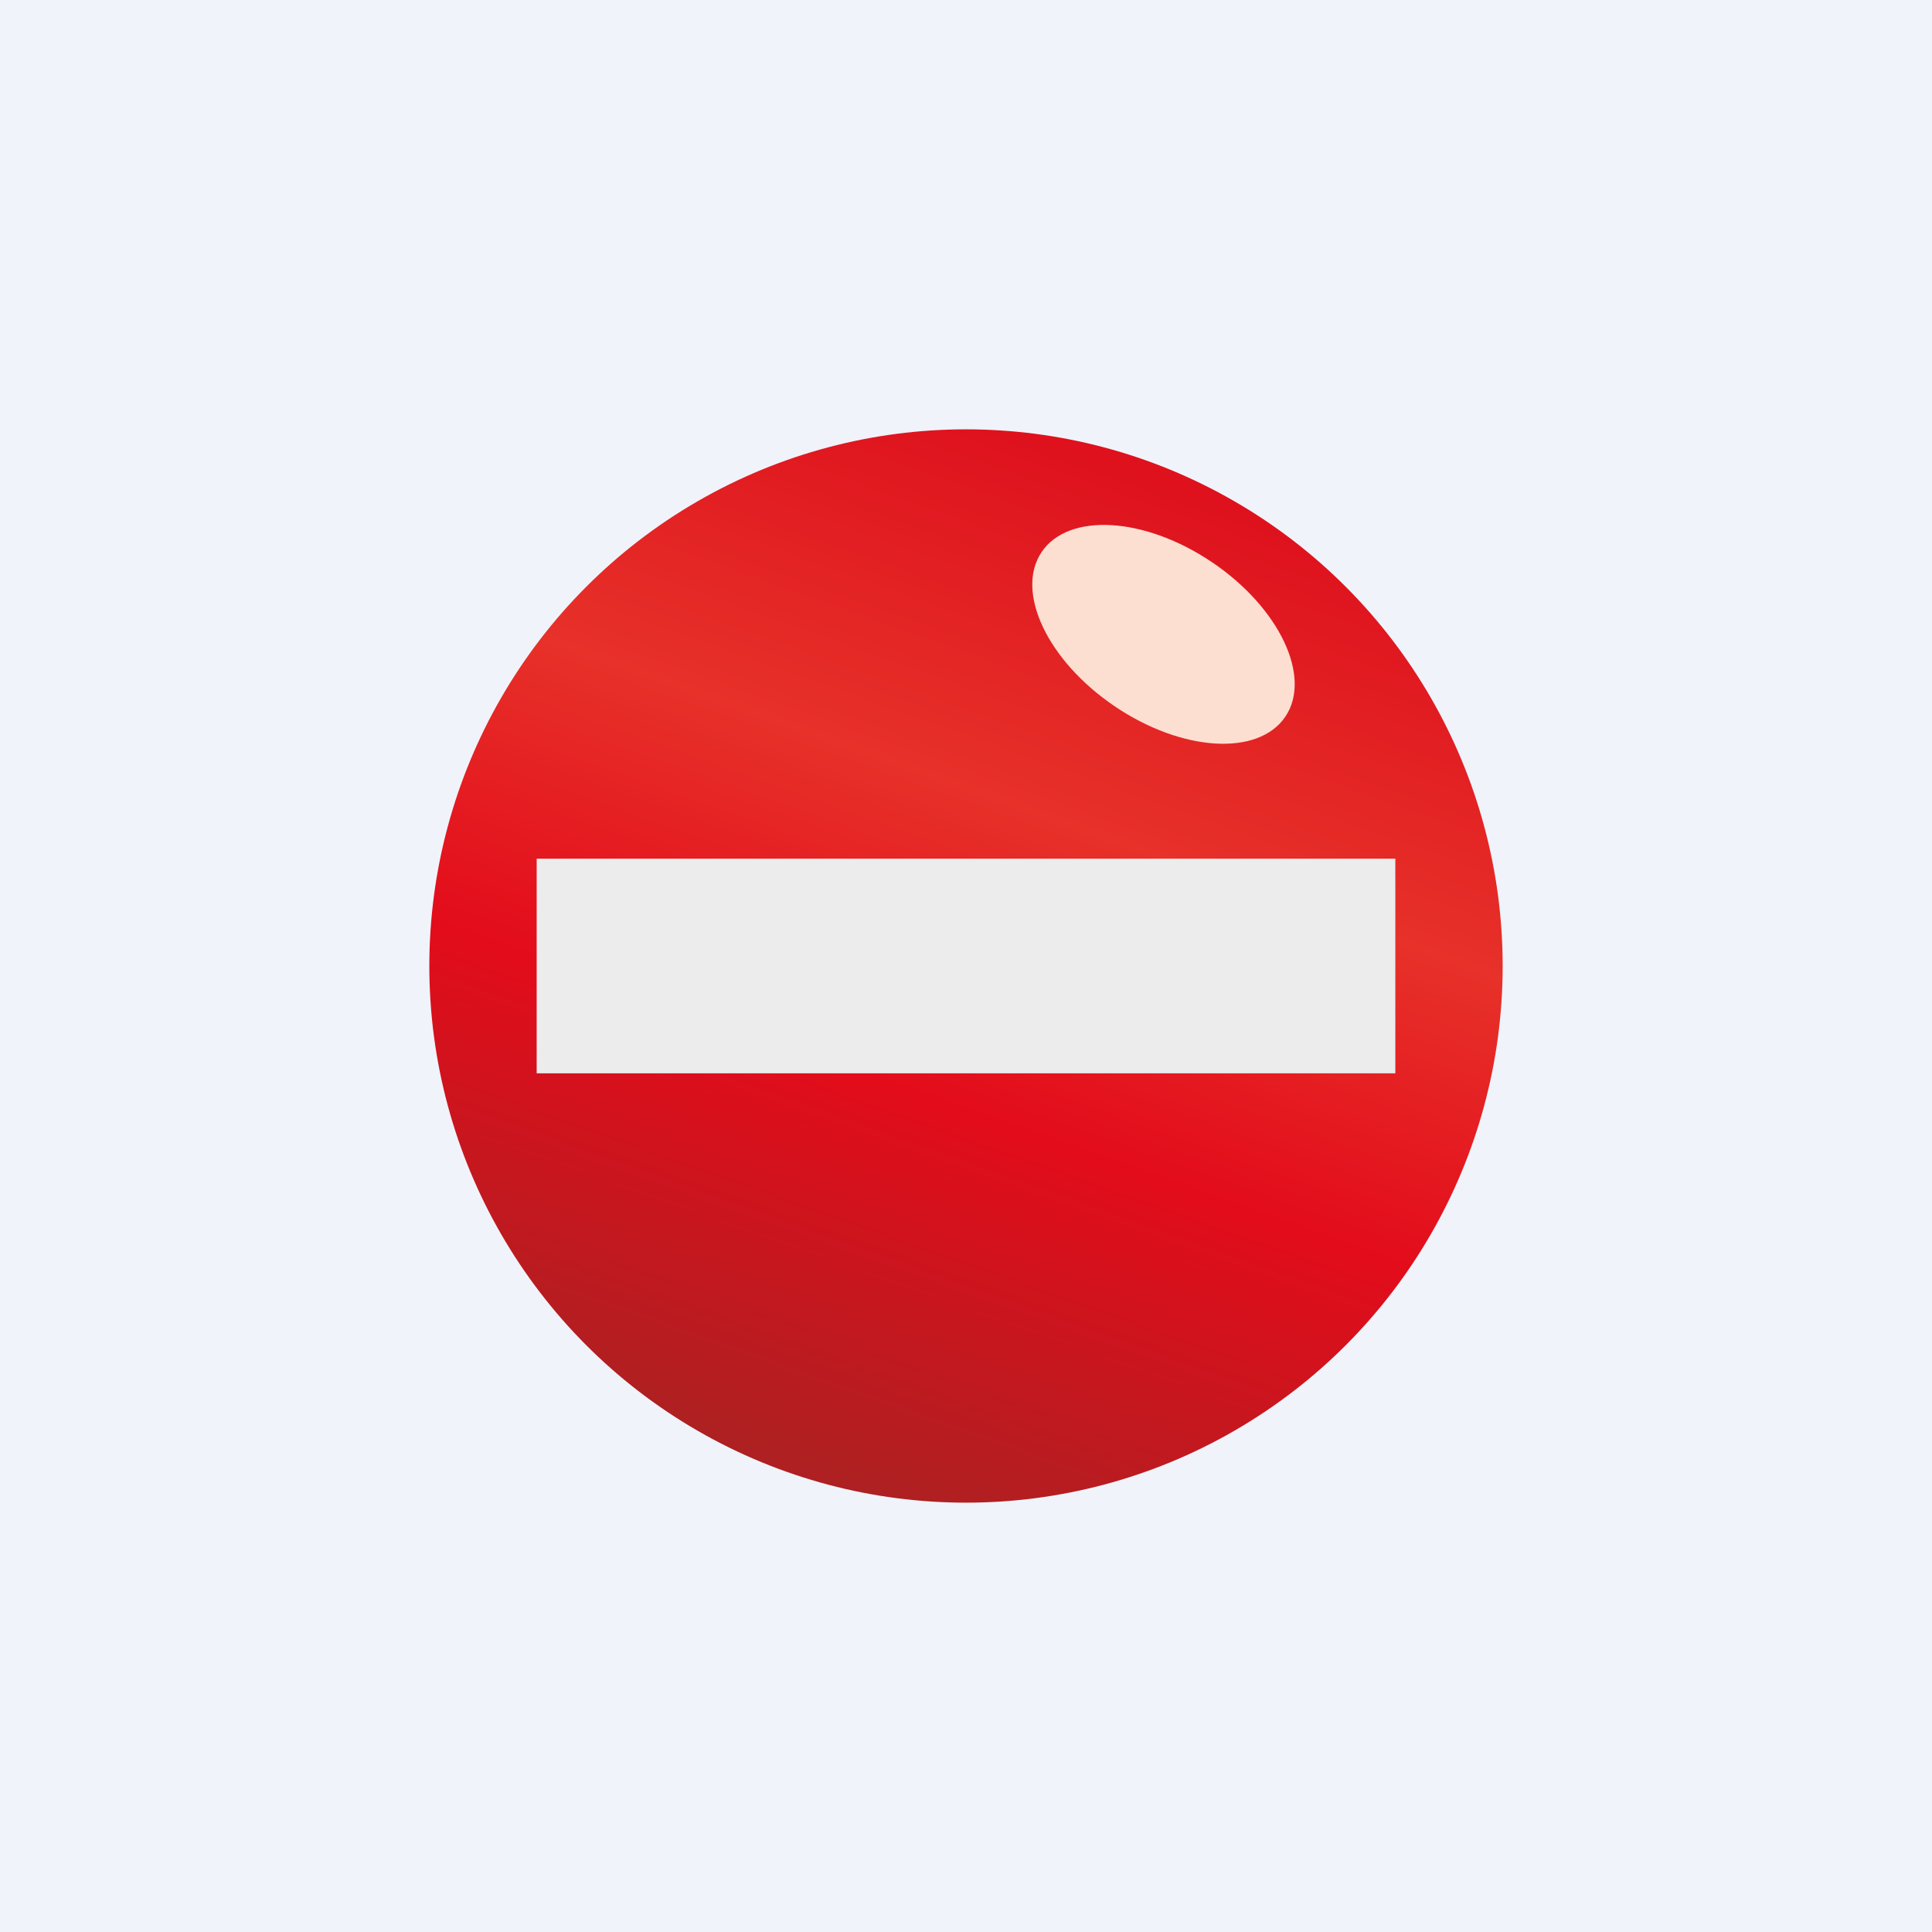
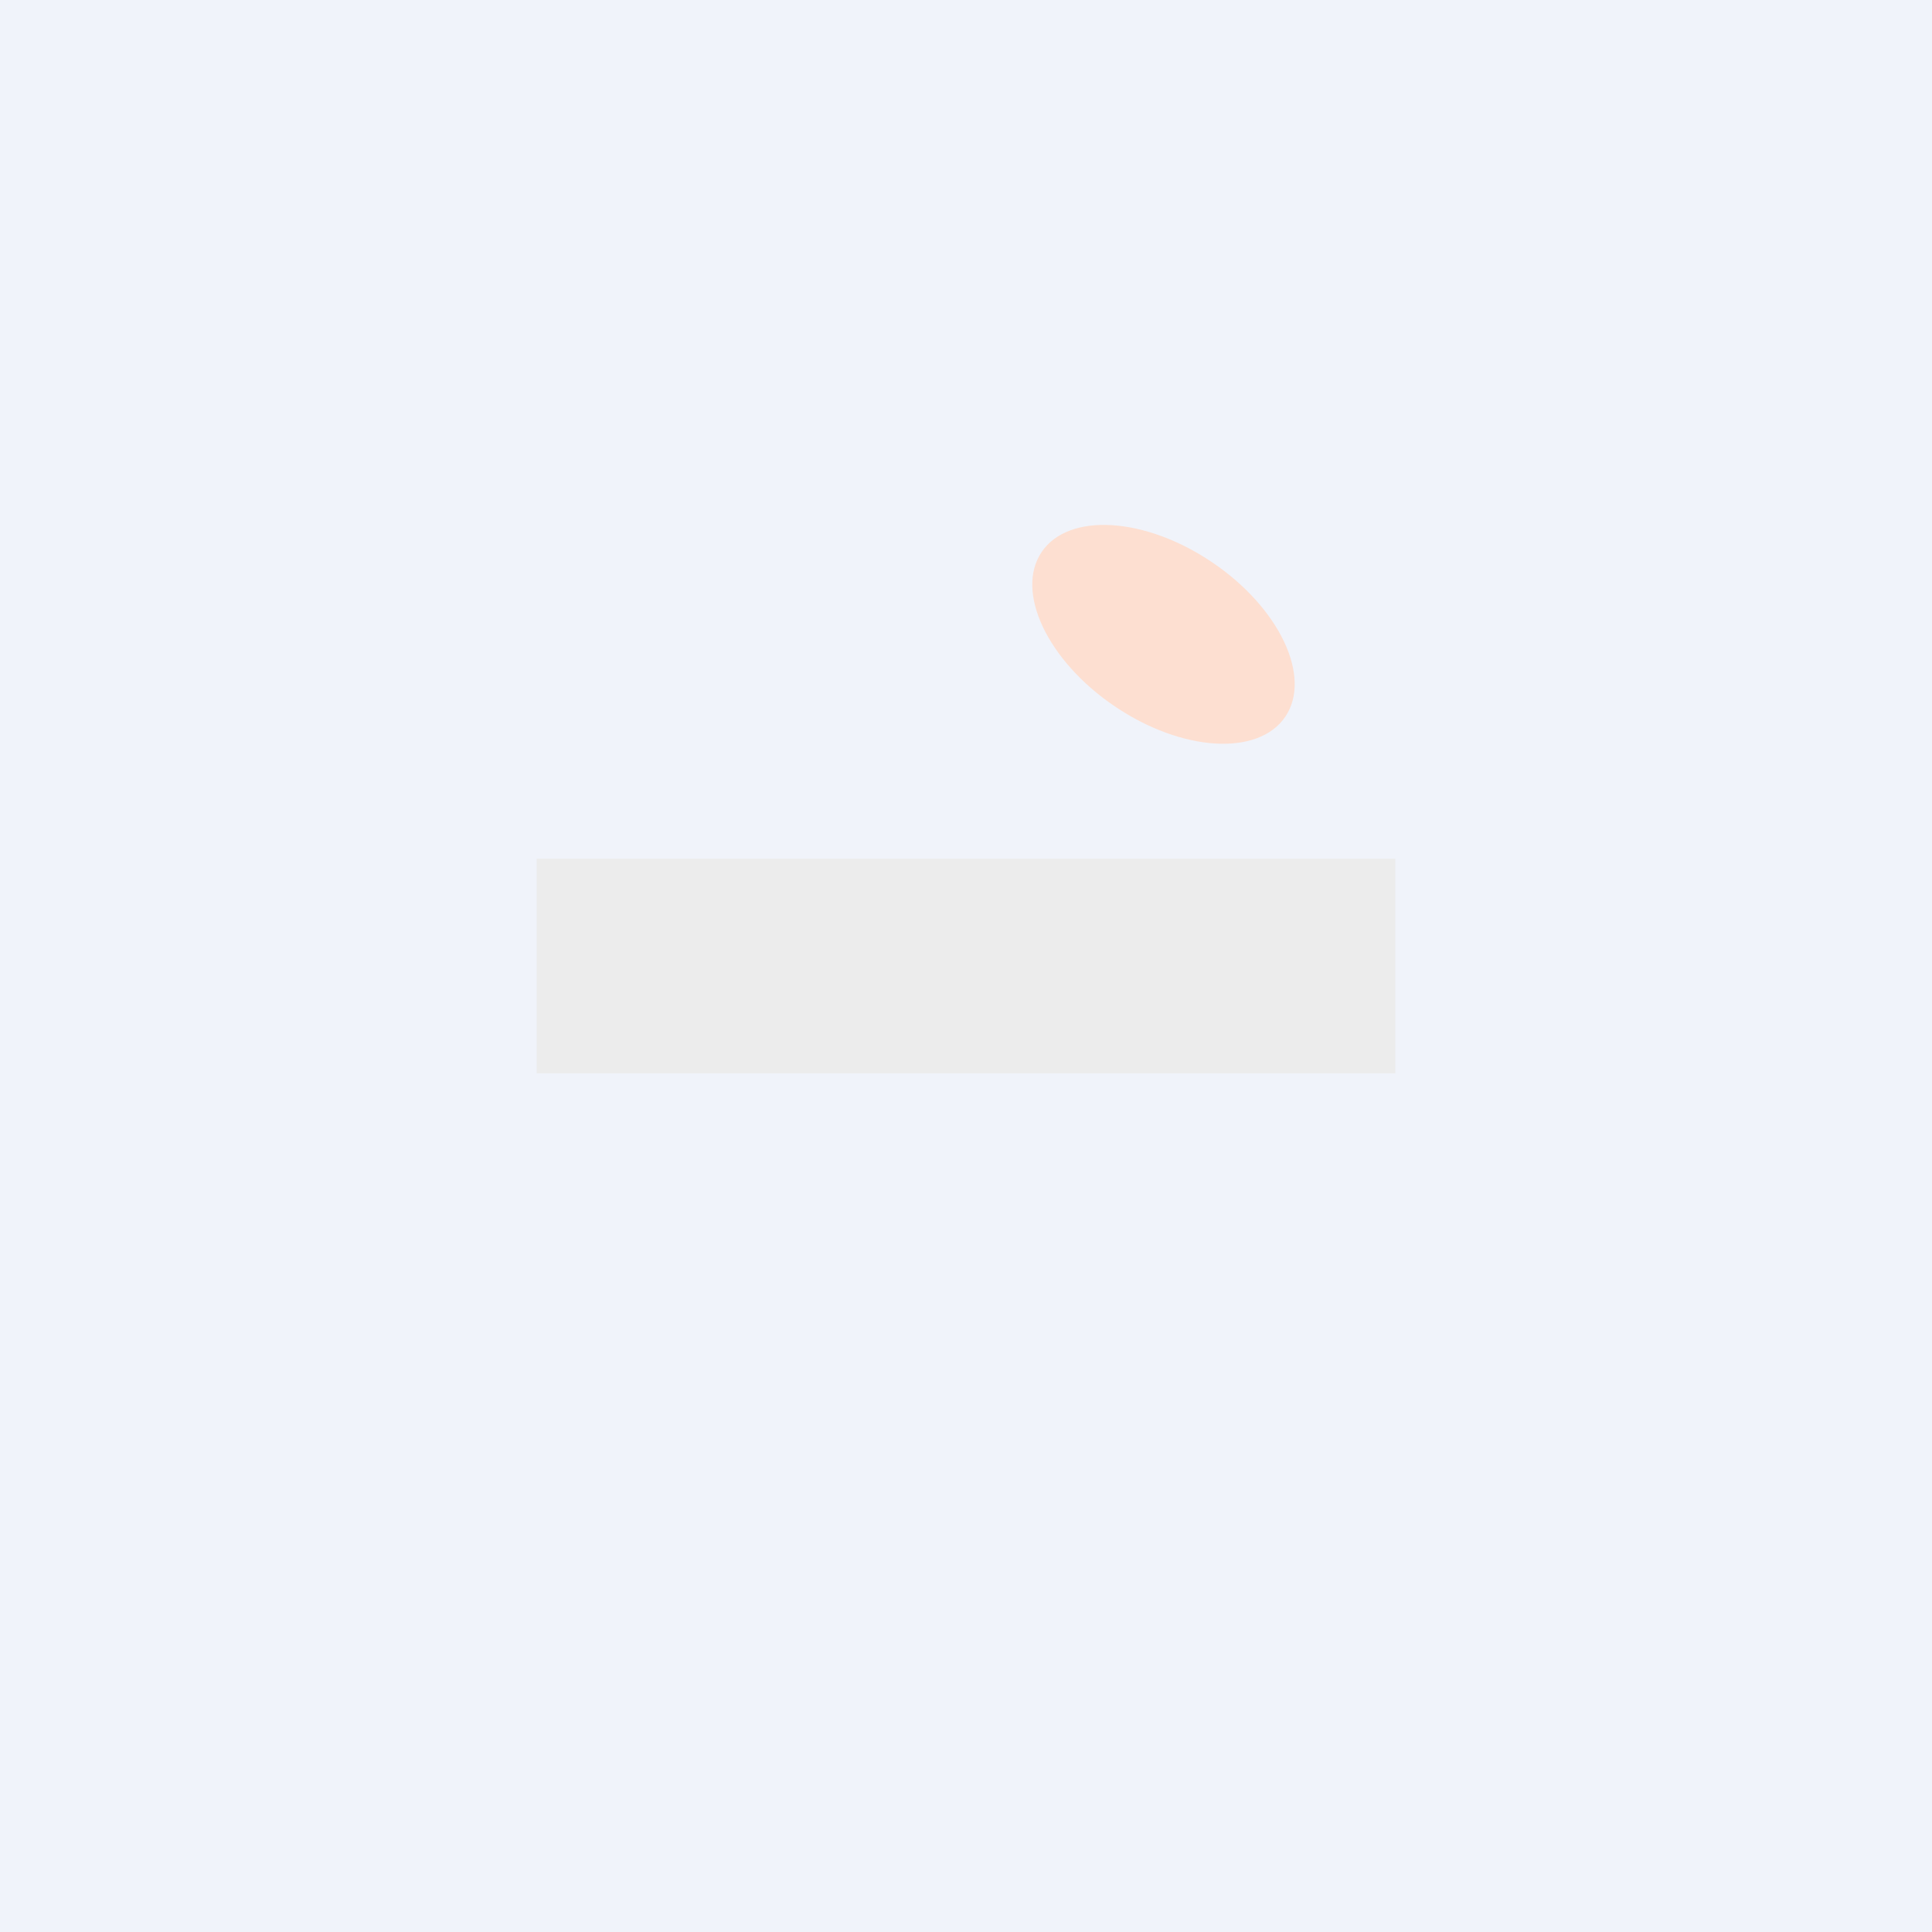
<svg xmlns="http://www.w3.org/2000/svg" width="18" height="18" viewBox="0 0 18 18">
  <path fill="#F0F3FA" d="M0 0h18v18H0z" />
-   <circle cx="9" cy="9" r="5" fill="url(#apnm1wbao)" />
  <ellipse cx="10.84" cy="5.91" rx="1.37" ry=".81" transform="rotate(34.07 10.84 5.91)" fill="#FDDFD1" />
-   <path fill="#ECECEC" d="M5 8h8v2H5z" />
+   <path fill="#ECECEC" d="M5 8h8v2H5" />
  <defs>
    <linearGradient id="apnm1wbao" x1="10.03" y1="4.18" x2="6.76" y2="13.39" gradientUnits="userSpaceOnUse">
      <stop stop-color="#DE111D" />
      <stop offset=".34" stop-color="#E73129" />
      <stop offset=".63" stop-color="#E30C1B" />
      <stop offset="1" stop-color="#AE2021" />
    </linearGradient>
  </defs>
</svg>